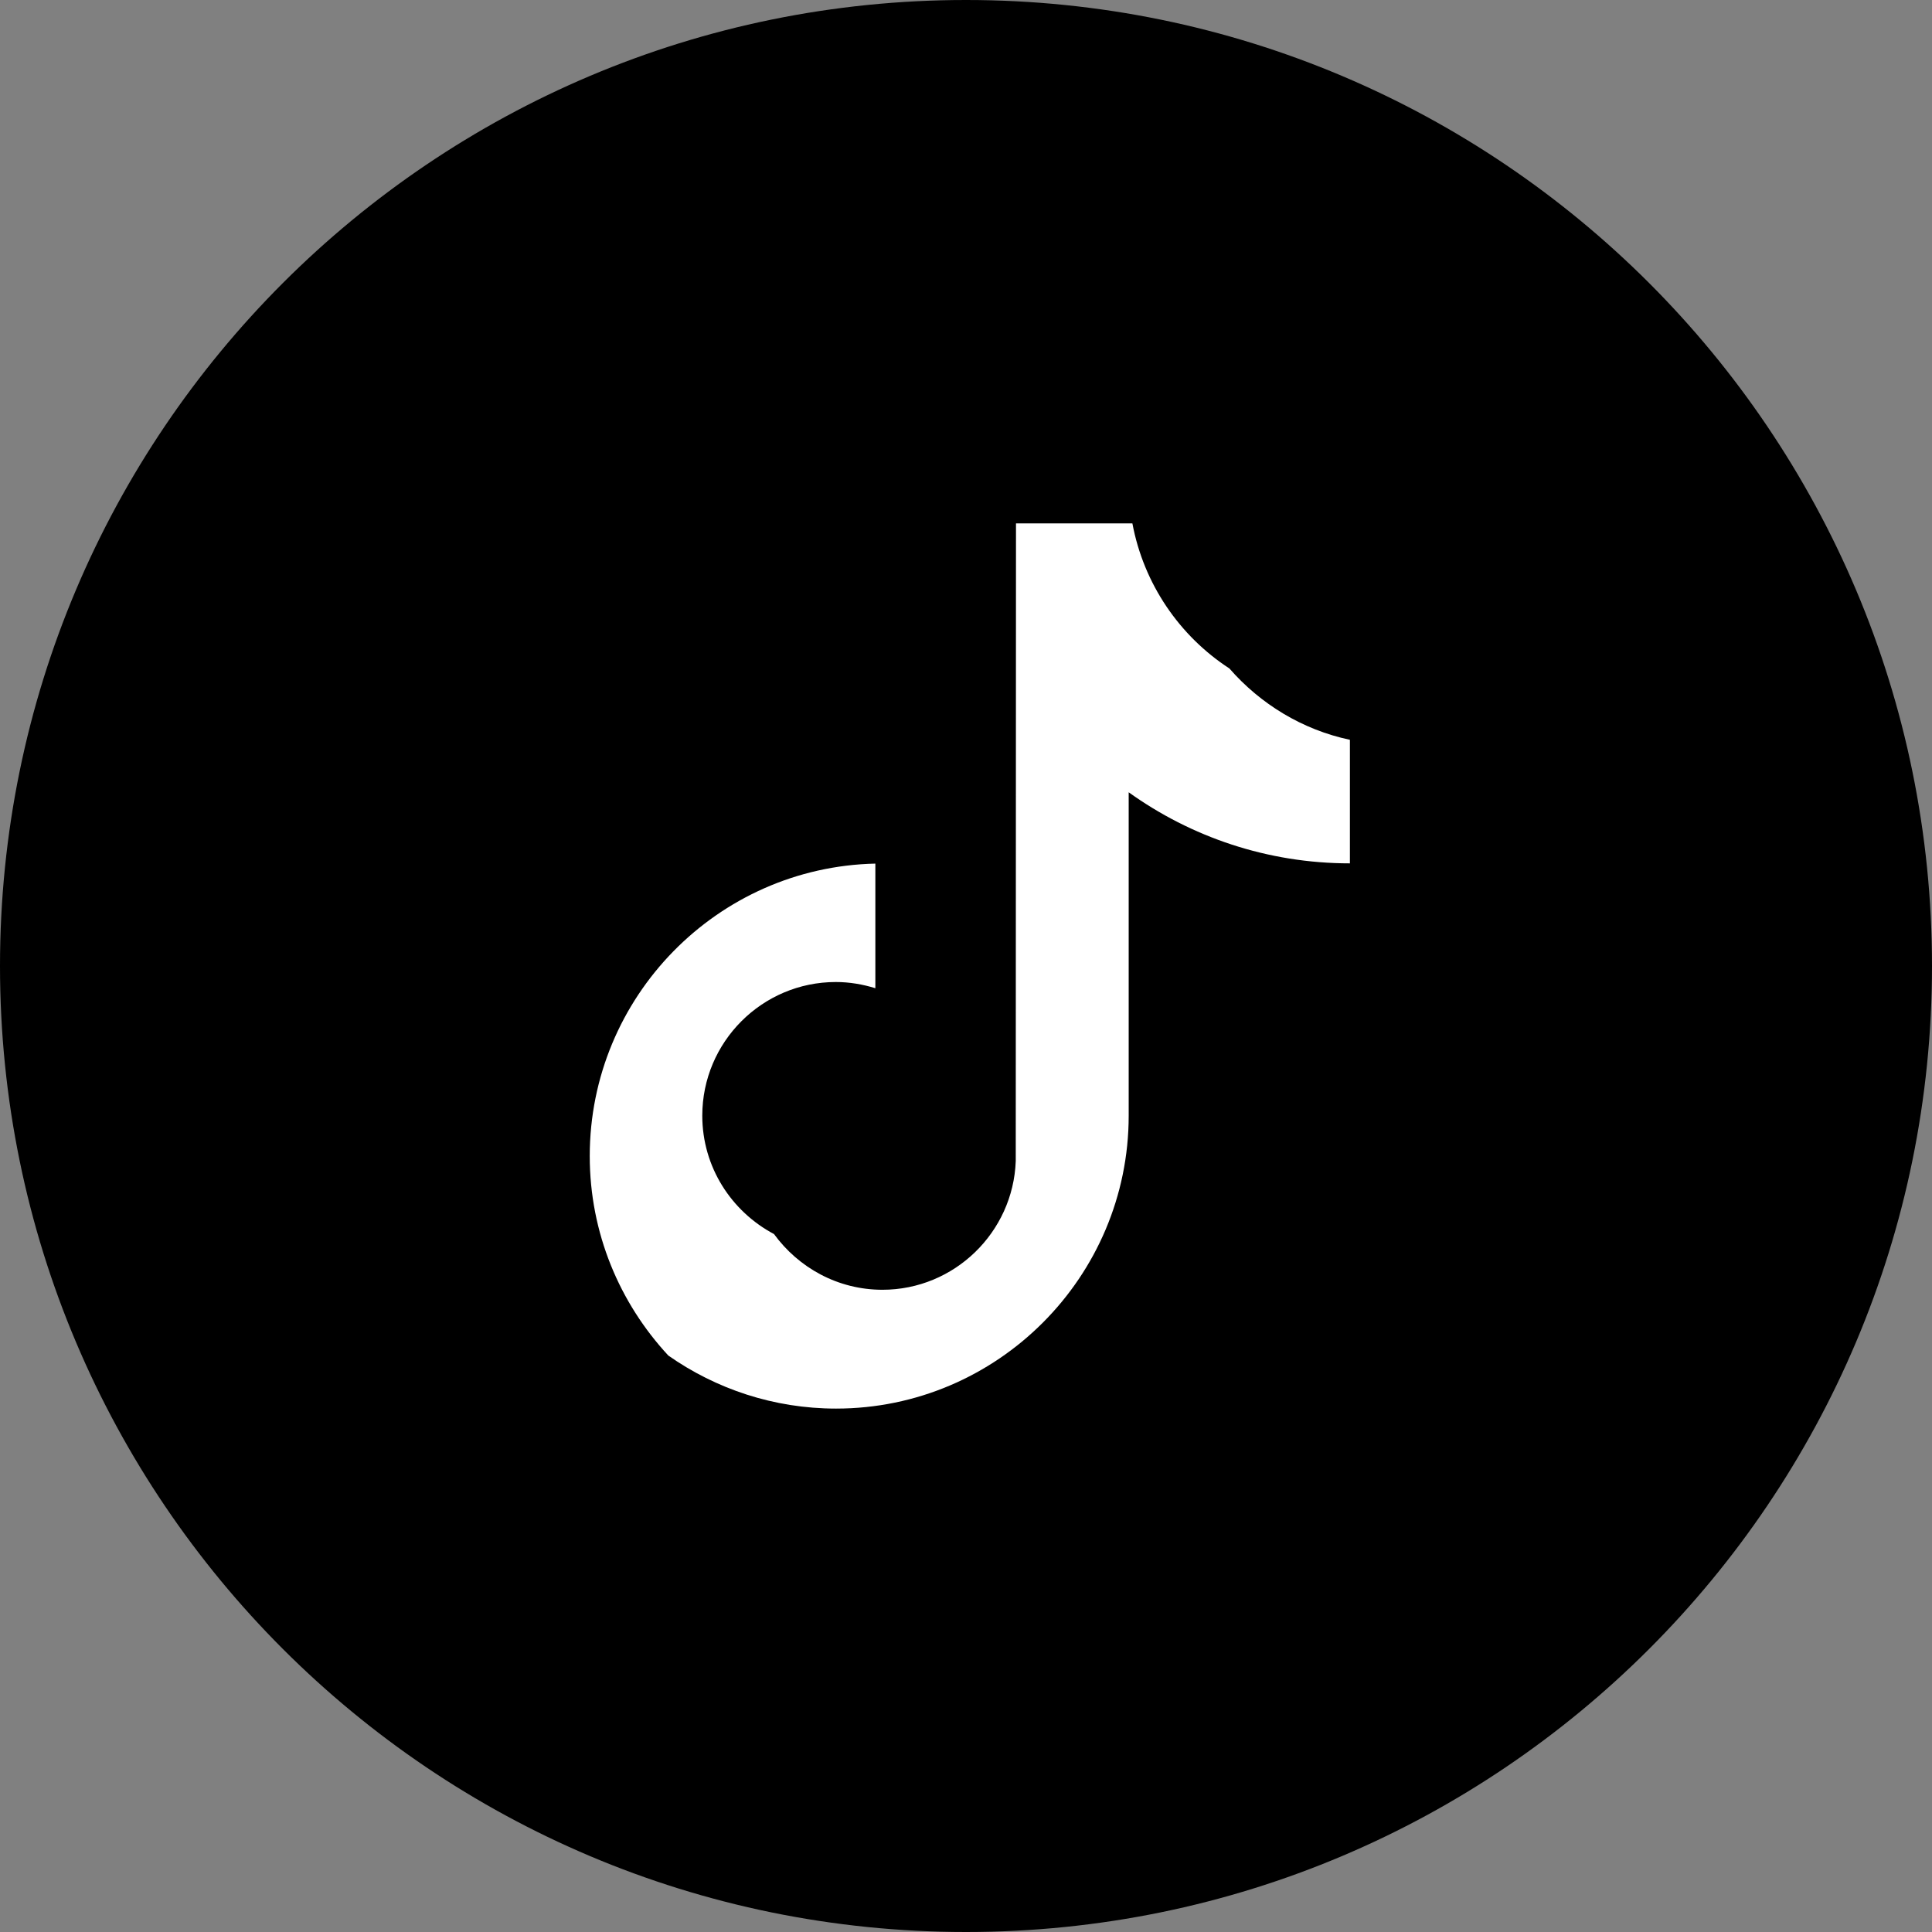
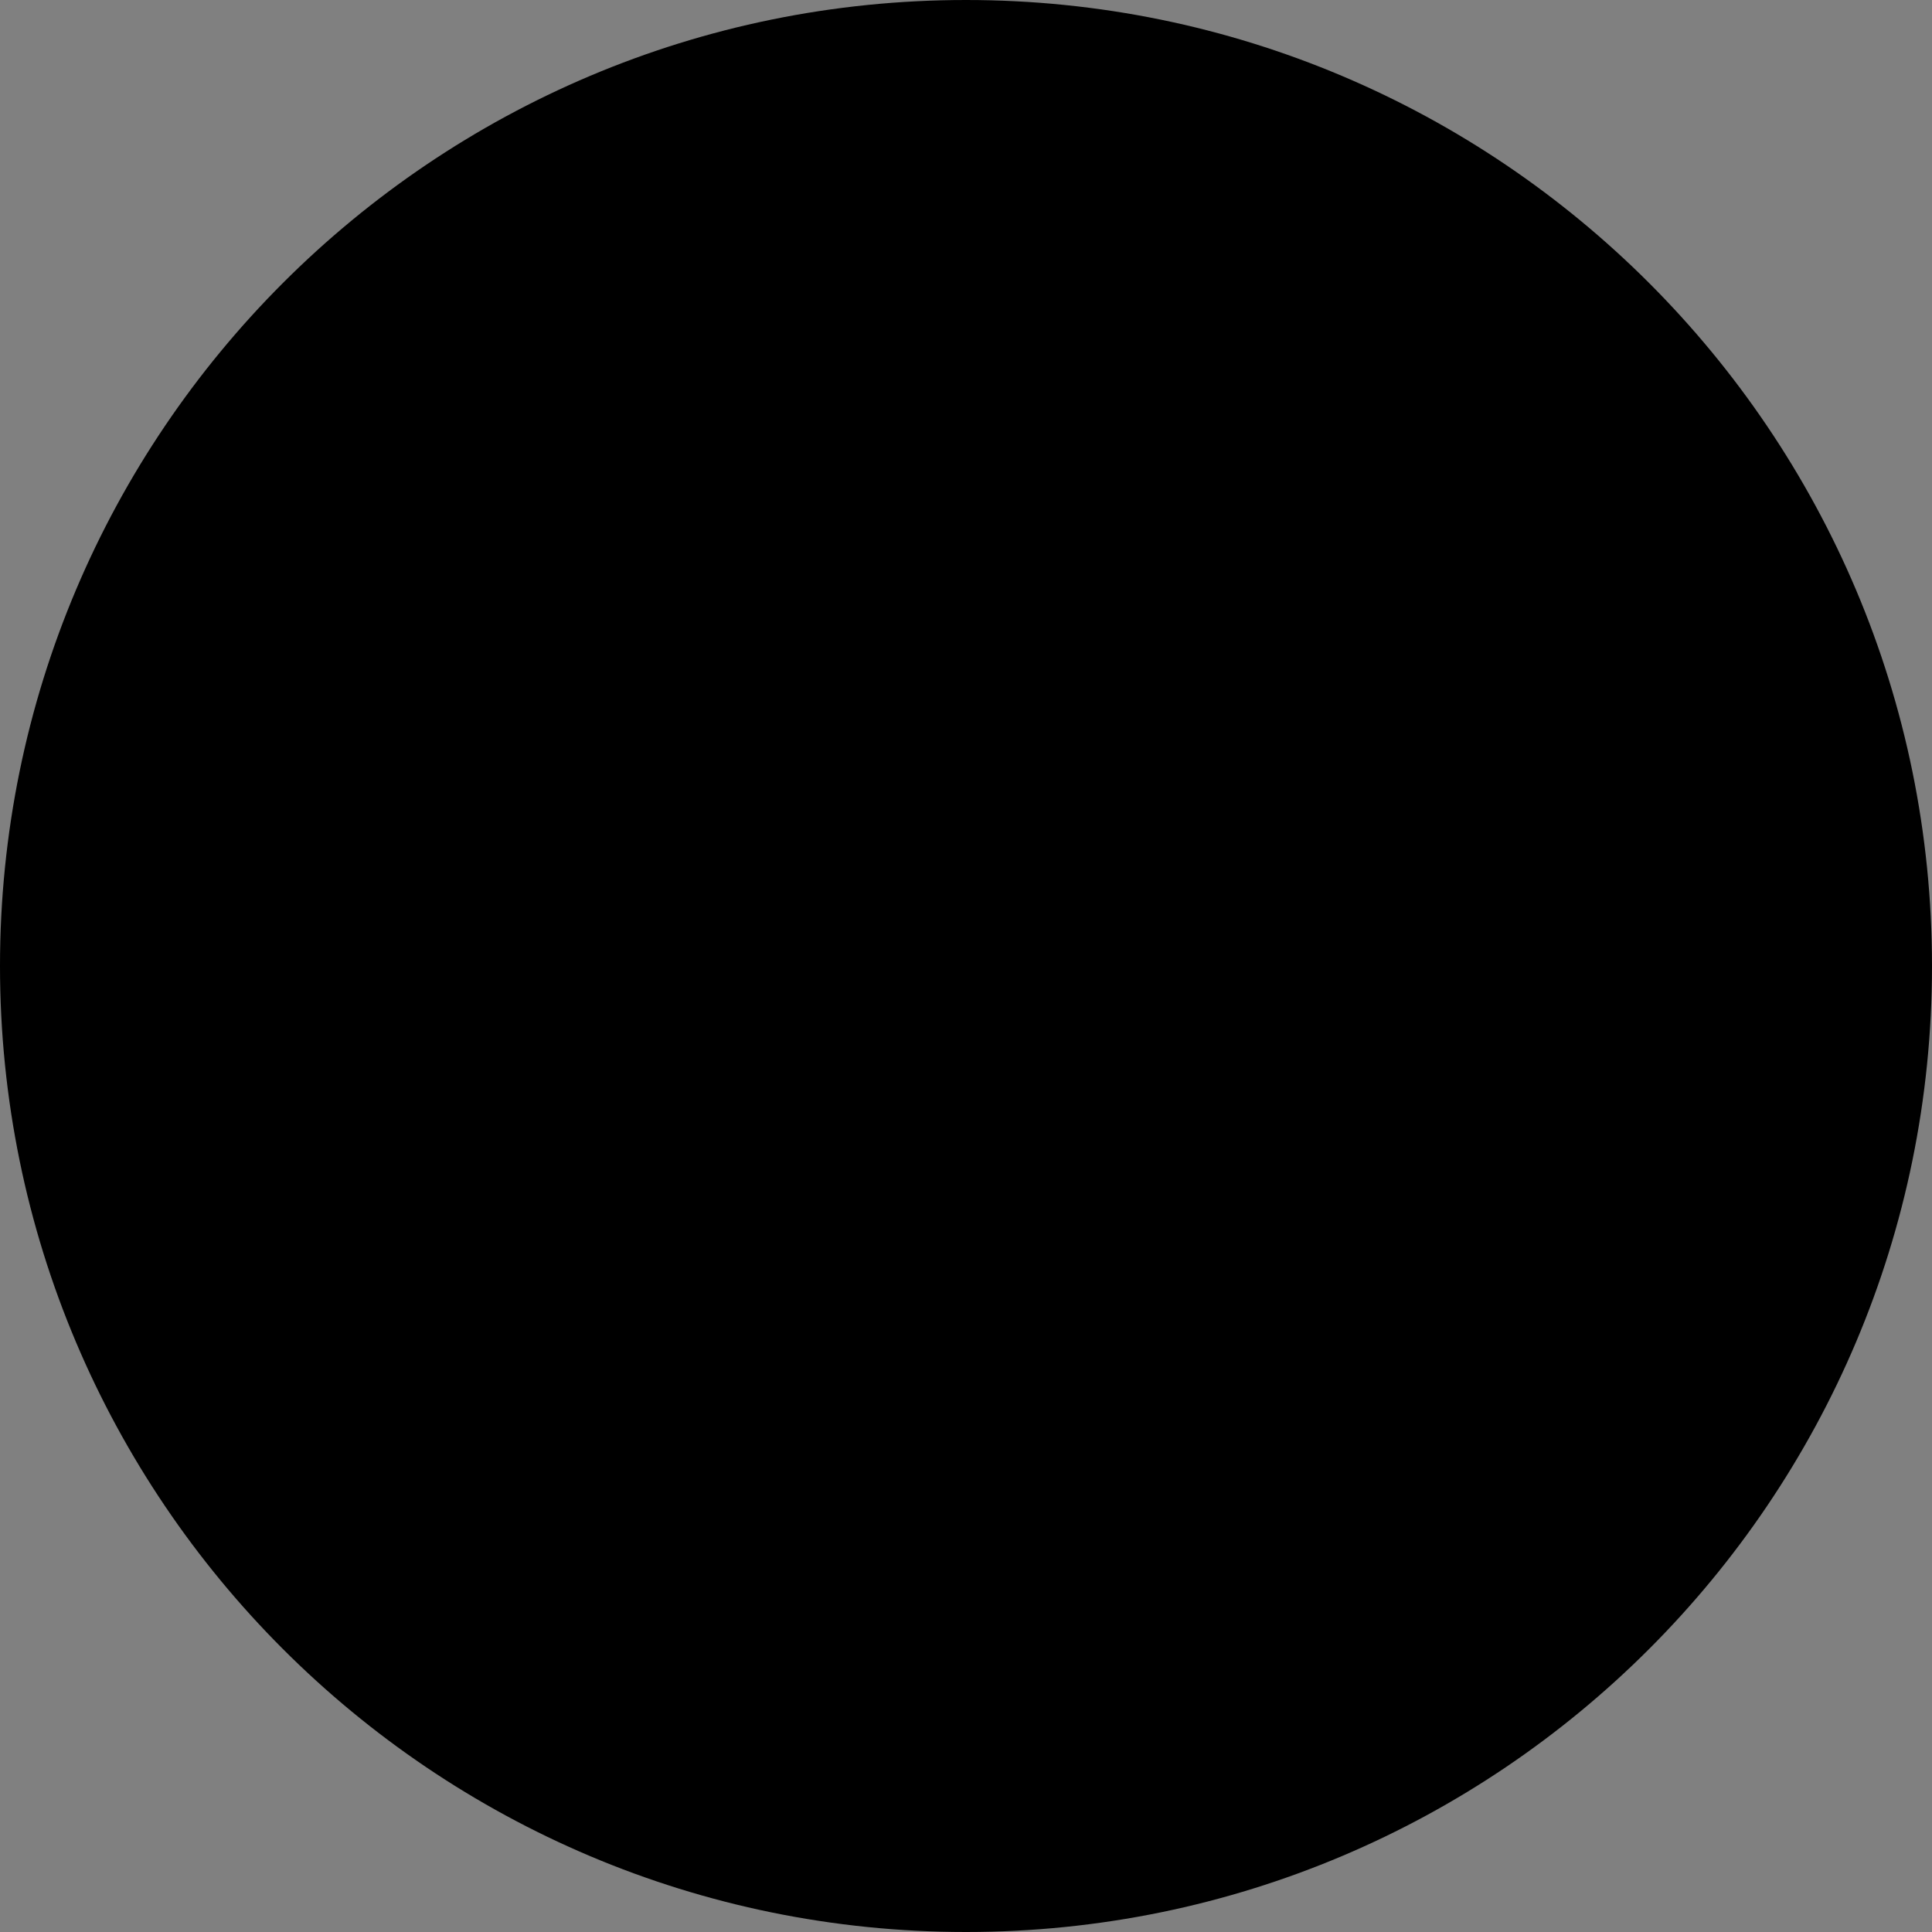
<svg xmlns="http://www.w3.org/2000/svg" width="24" height="24" viewBox="0 0 24 24" fill="none">
  <rect x="0" y="0" width="24" height="24" fill="#808080" stroke="none" />
  <path d="M0 12C0 5.373 5.373 0 12 0C18.627 0 24 5.373 24 12C24 18.627 18.627 24 12 24C5.373 24 0 18.627 0 12Z" fill="black" />
-   <path d="M14.021 13.859V9.842C14.795 10.397 15.744 10.725 16.769 10.725V9.19C16.177 9.065 15.656 8.744 15.272 8.304C14.653 7.901 14.208 7.255 14.067 6.502H12.621L12.618 14.423C12.586 15.309 11.855 16.022 10.962 16.022C10.407 16.022 9.919 15.747 9.615 15.33C9.087 15.05 8.724 14.498 8.724 13.859C8.724 12.944 9.468 12.199 10.383 12.199C10.554 12.199 10.719 12.228 10.874 12.276V10.728C8.911 10.771 7.326 12.383 7.326 14.361C7.326 15.317 7.697 16.187 8.302 16.839C8.892 17.253 9.612 17.498 10.386 17.498C12.389 17.498 14.021 15.864 14.021 13.859Z" fill="white" />
</svg>